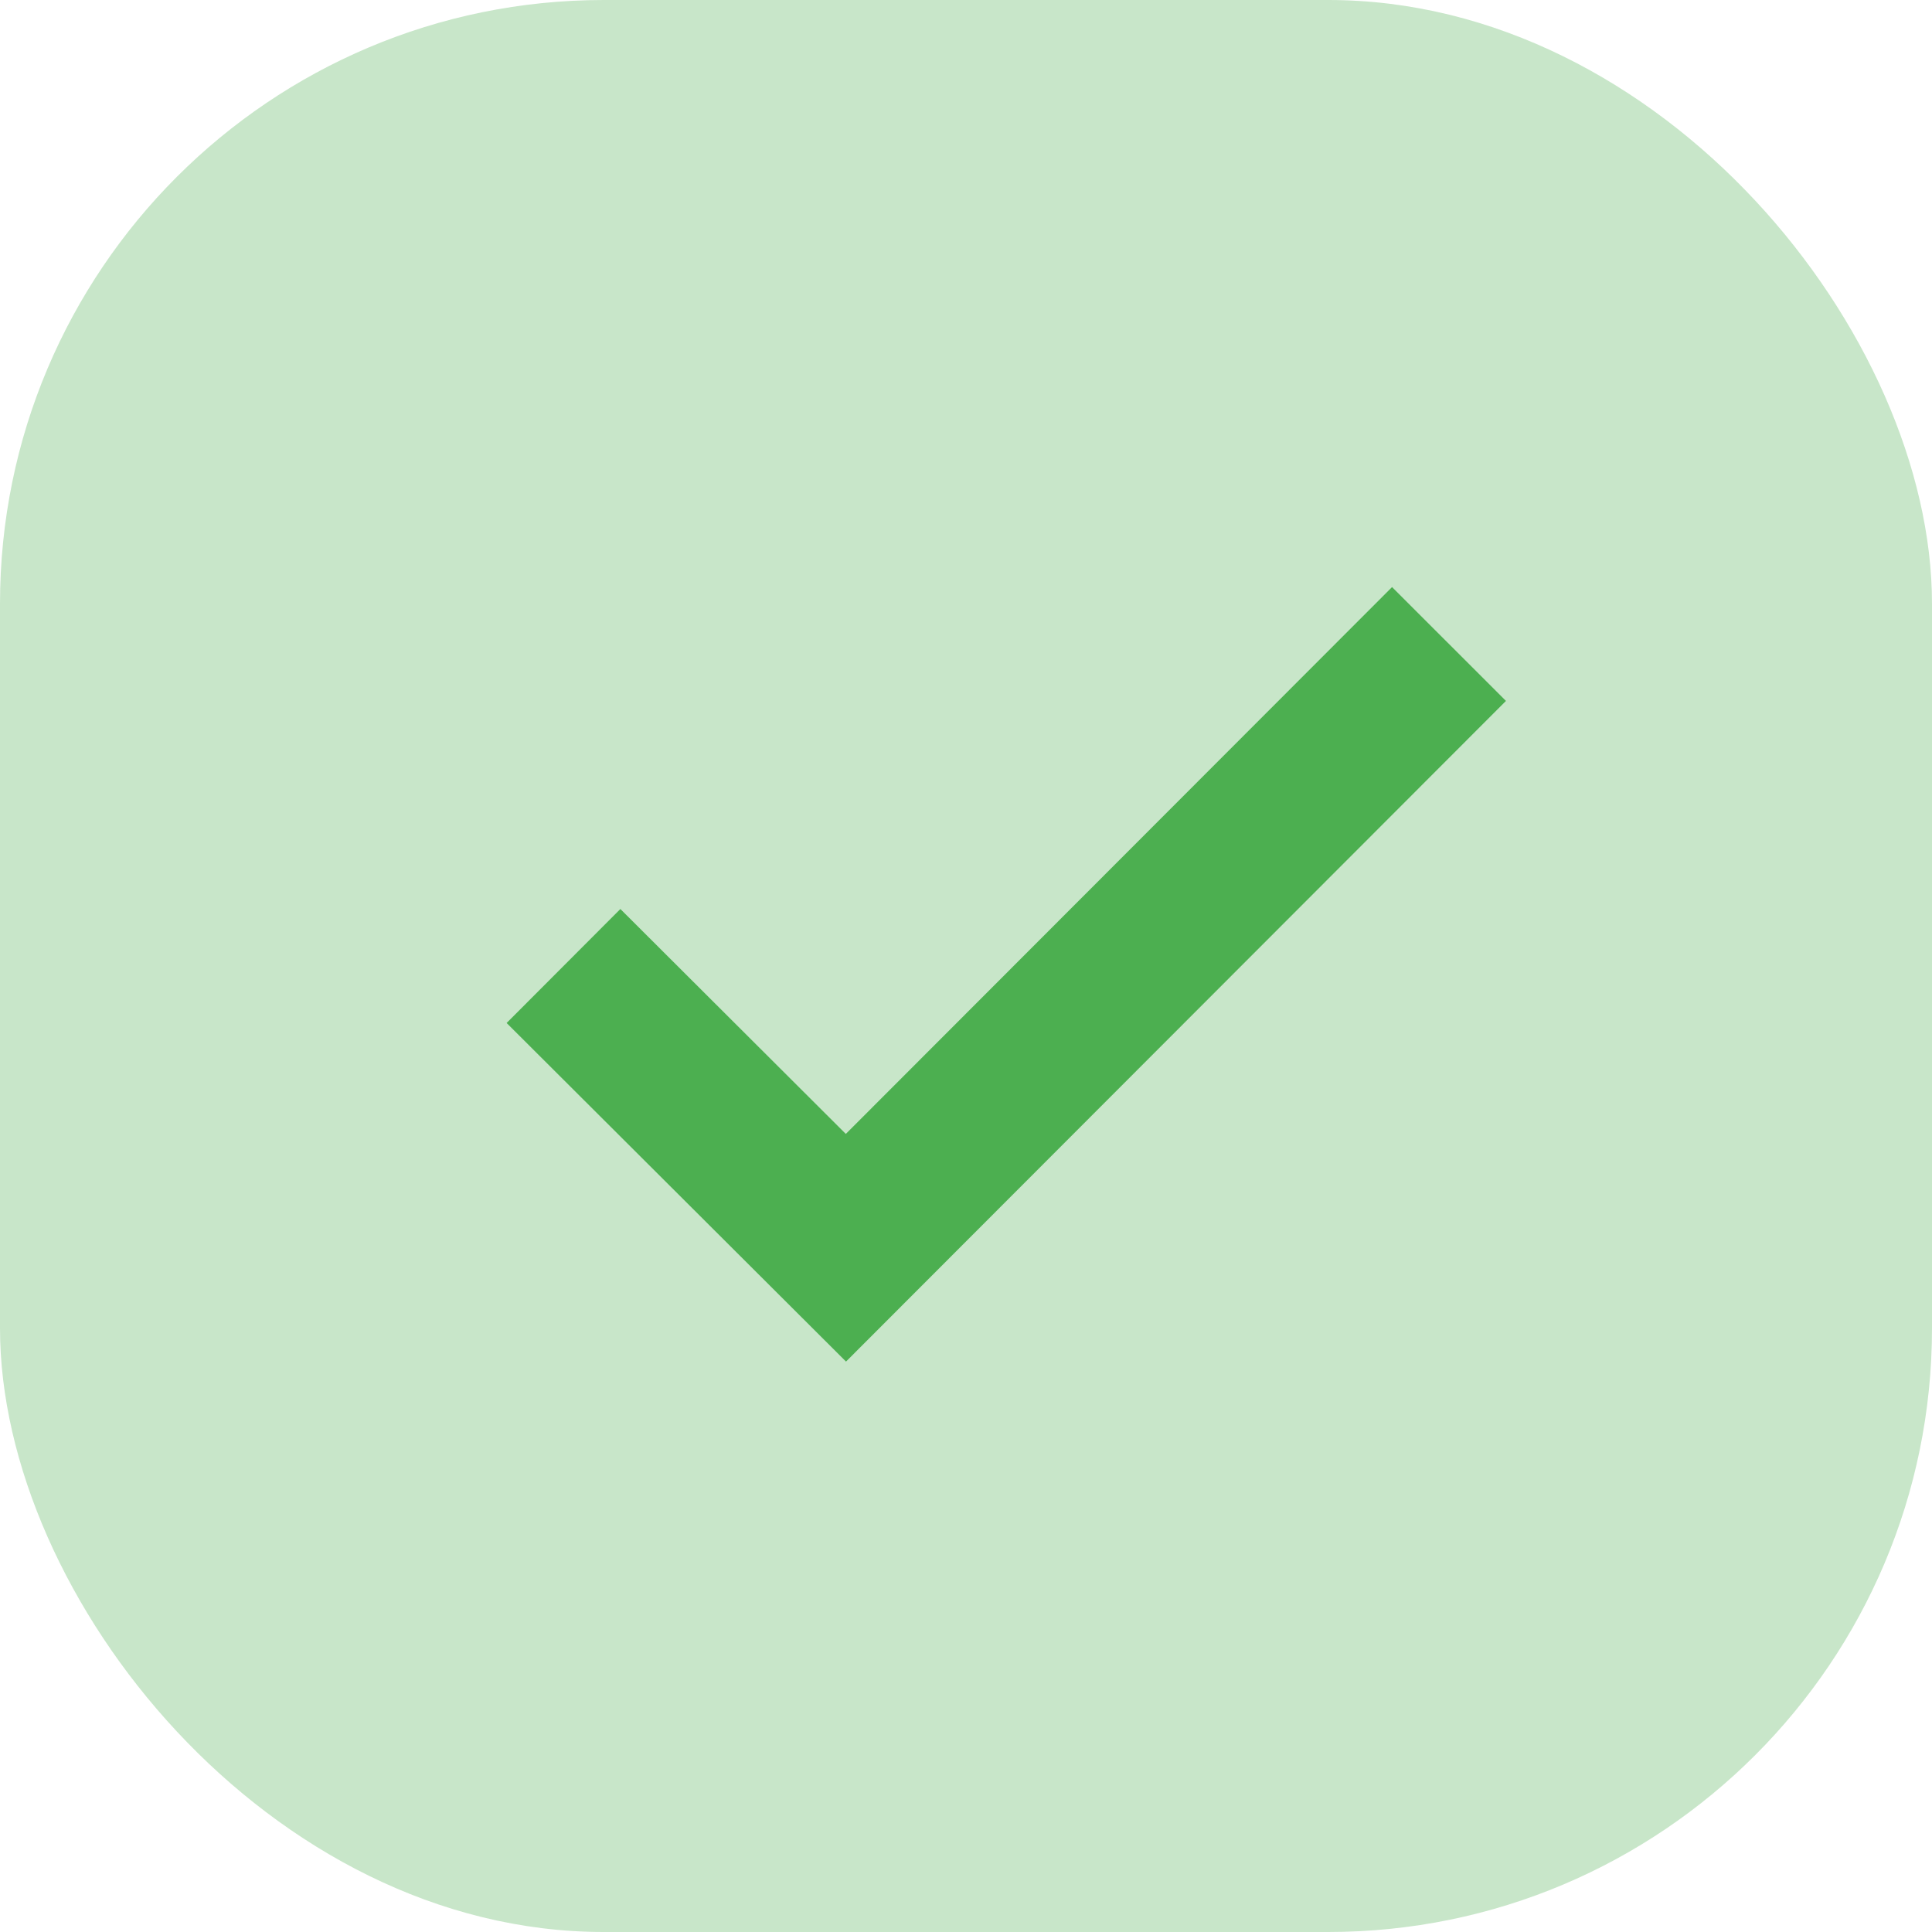
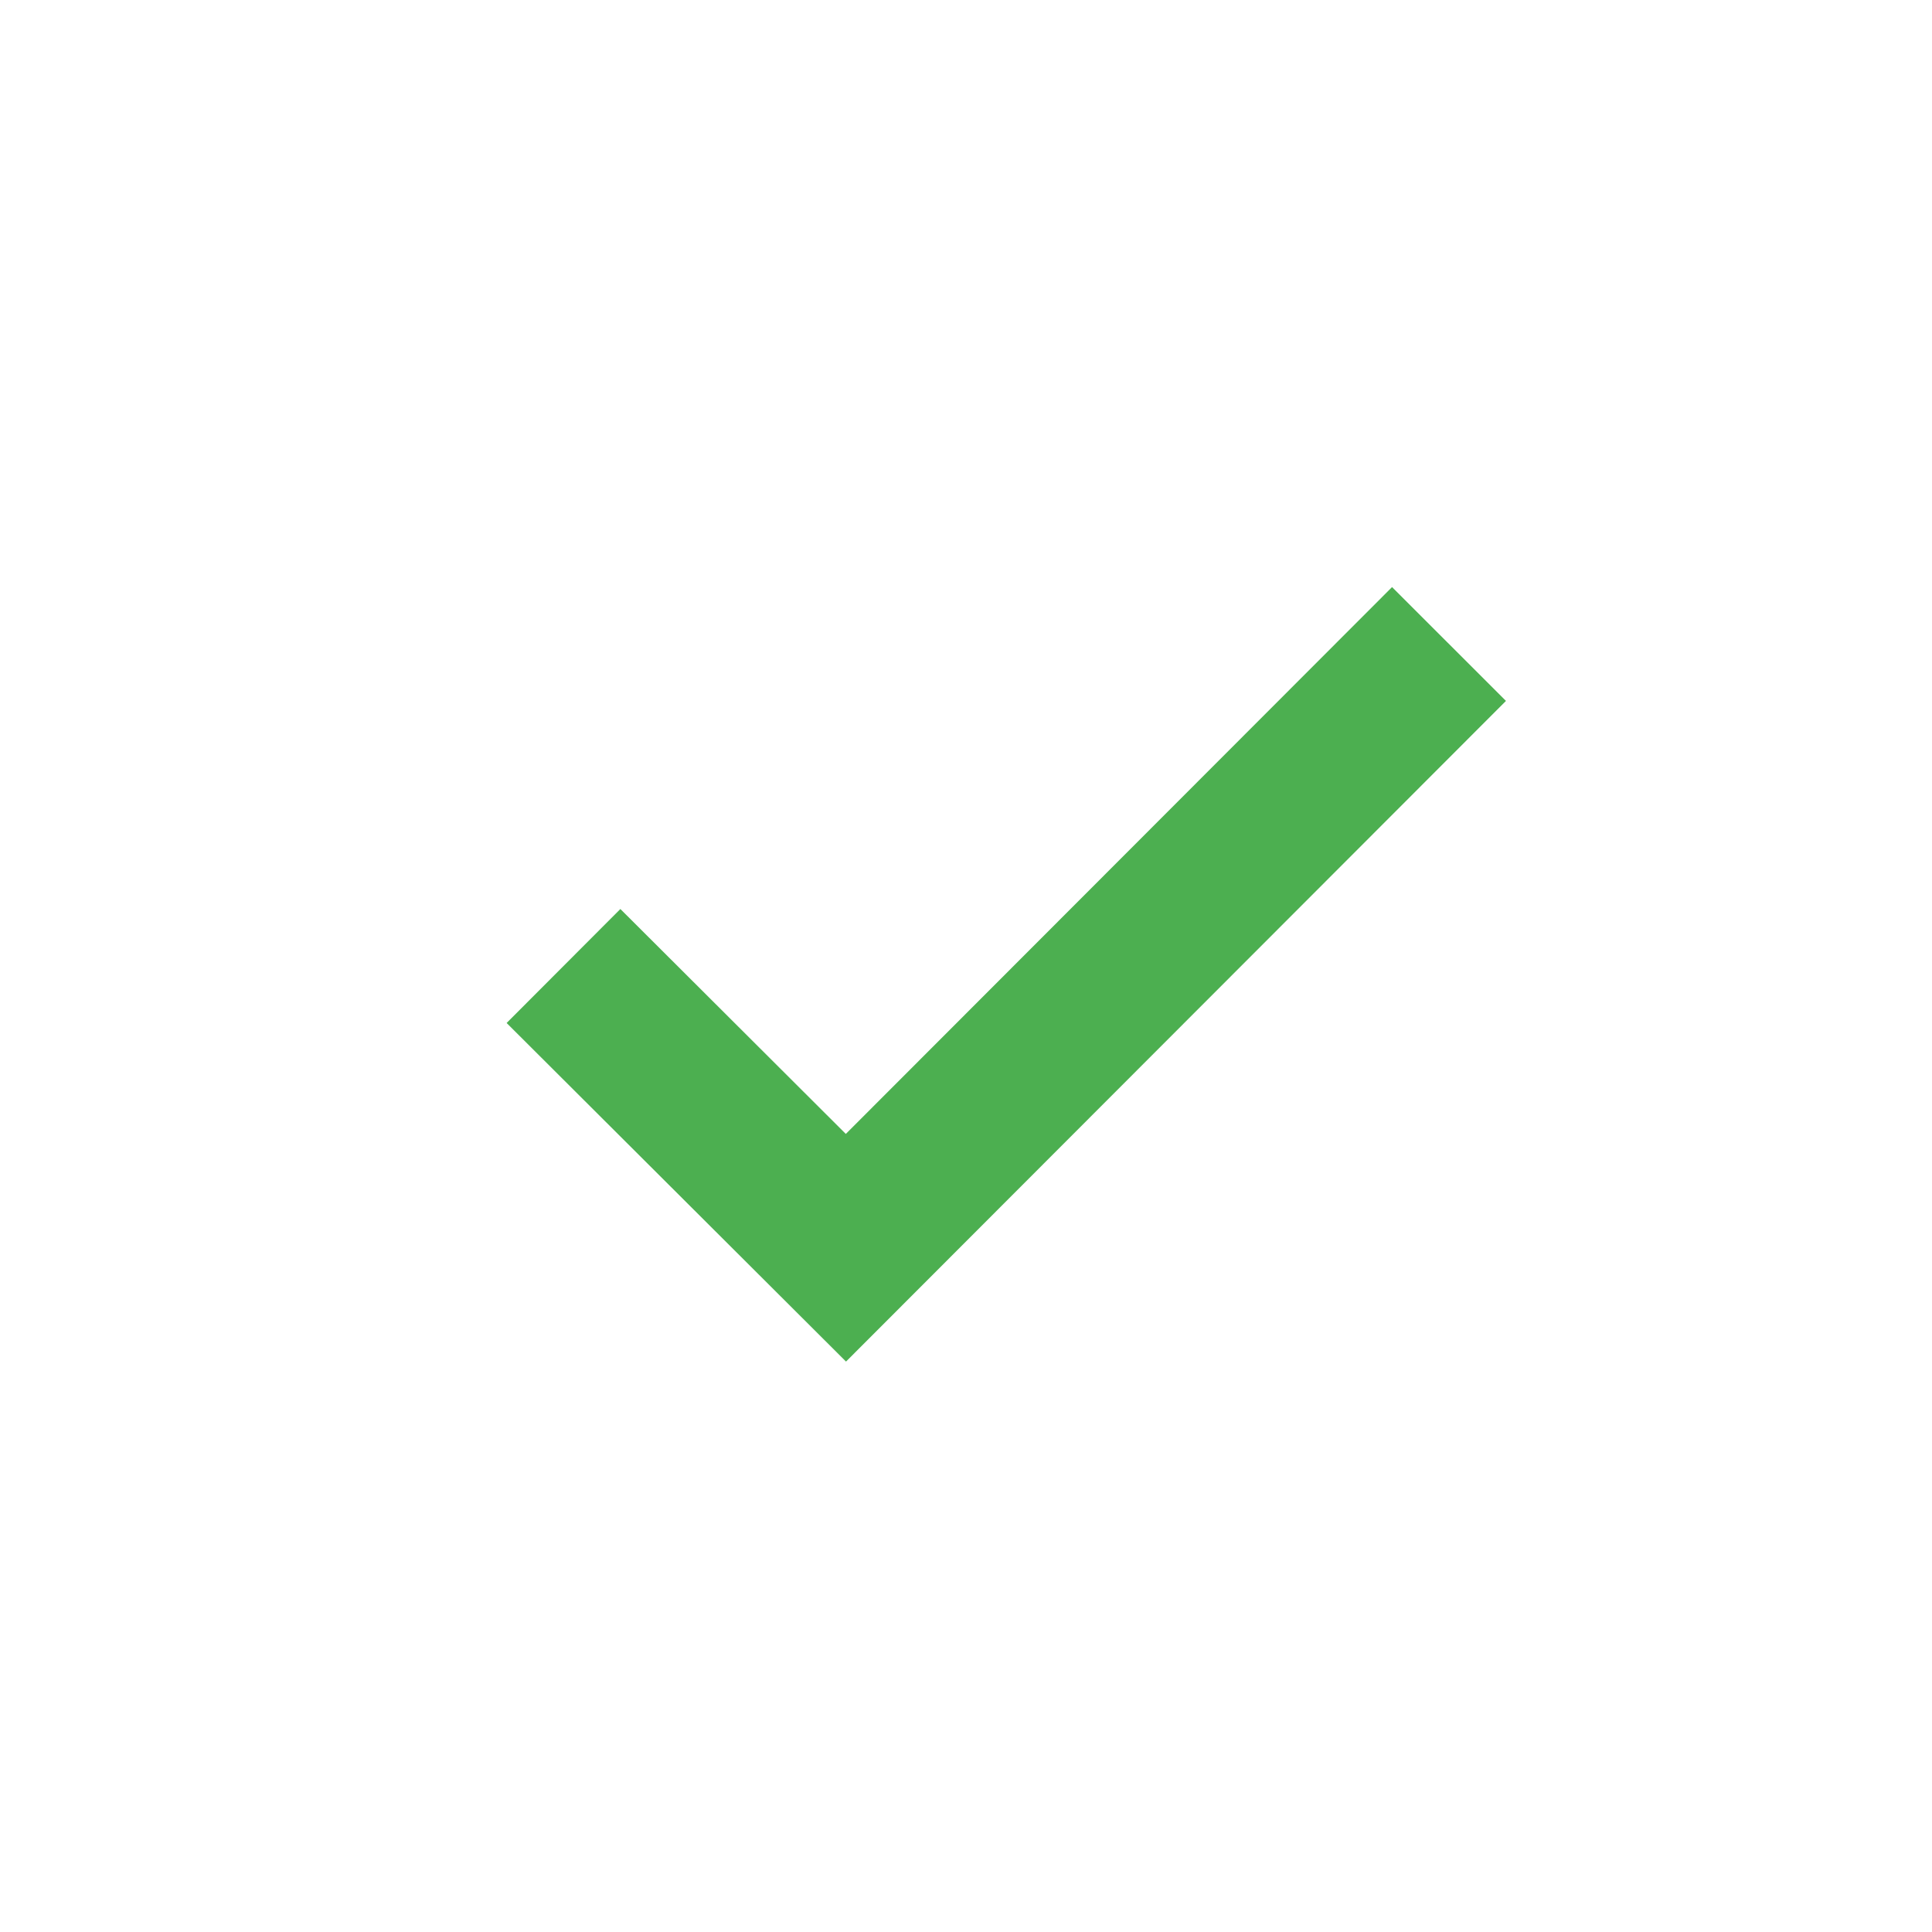
<svg xmlns="http://www.w3.org/2000/svg" x="0px" y="0px" width="100" height="100" viewBox="0 0 48 48">
-   <rect width="48" height="48" fill="#c8e6c9" rx="15" ry="15" />
-   <path fill="#4caf50" d="M34.585 14.586L21.014 28.172 15.413 22.584 12.587 25.416 21.019 33.828 37.415 17.414z" />
+   <path fill="#4caf50" d="M34.585 14.586L21.014 28.172 15.413 22.584 12.587 25.416 21.019 33.828 37.415 17.414" />
</svg>